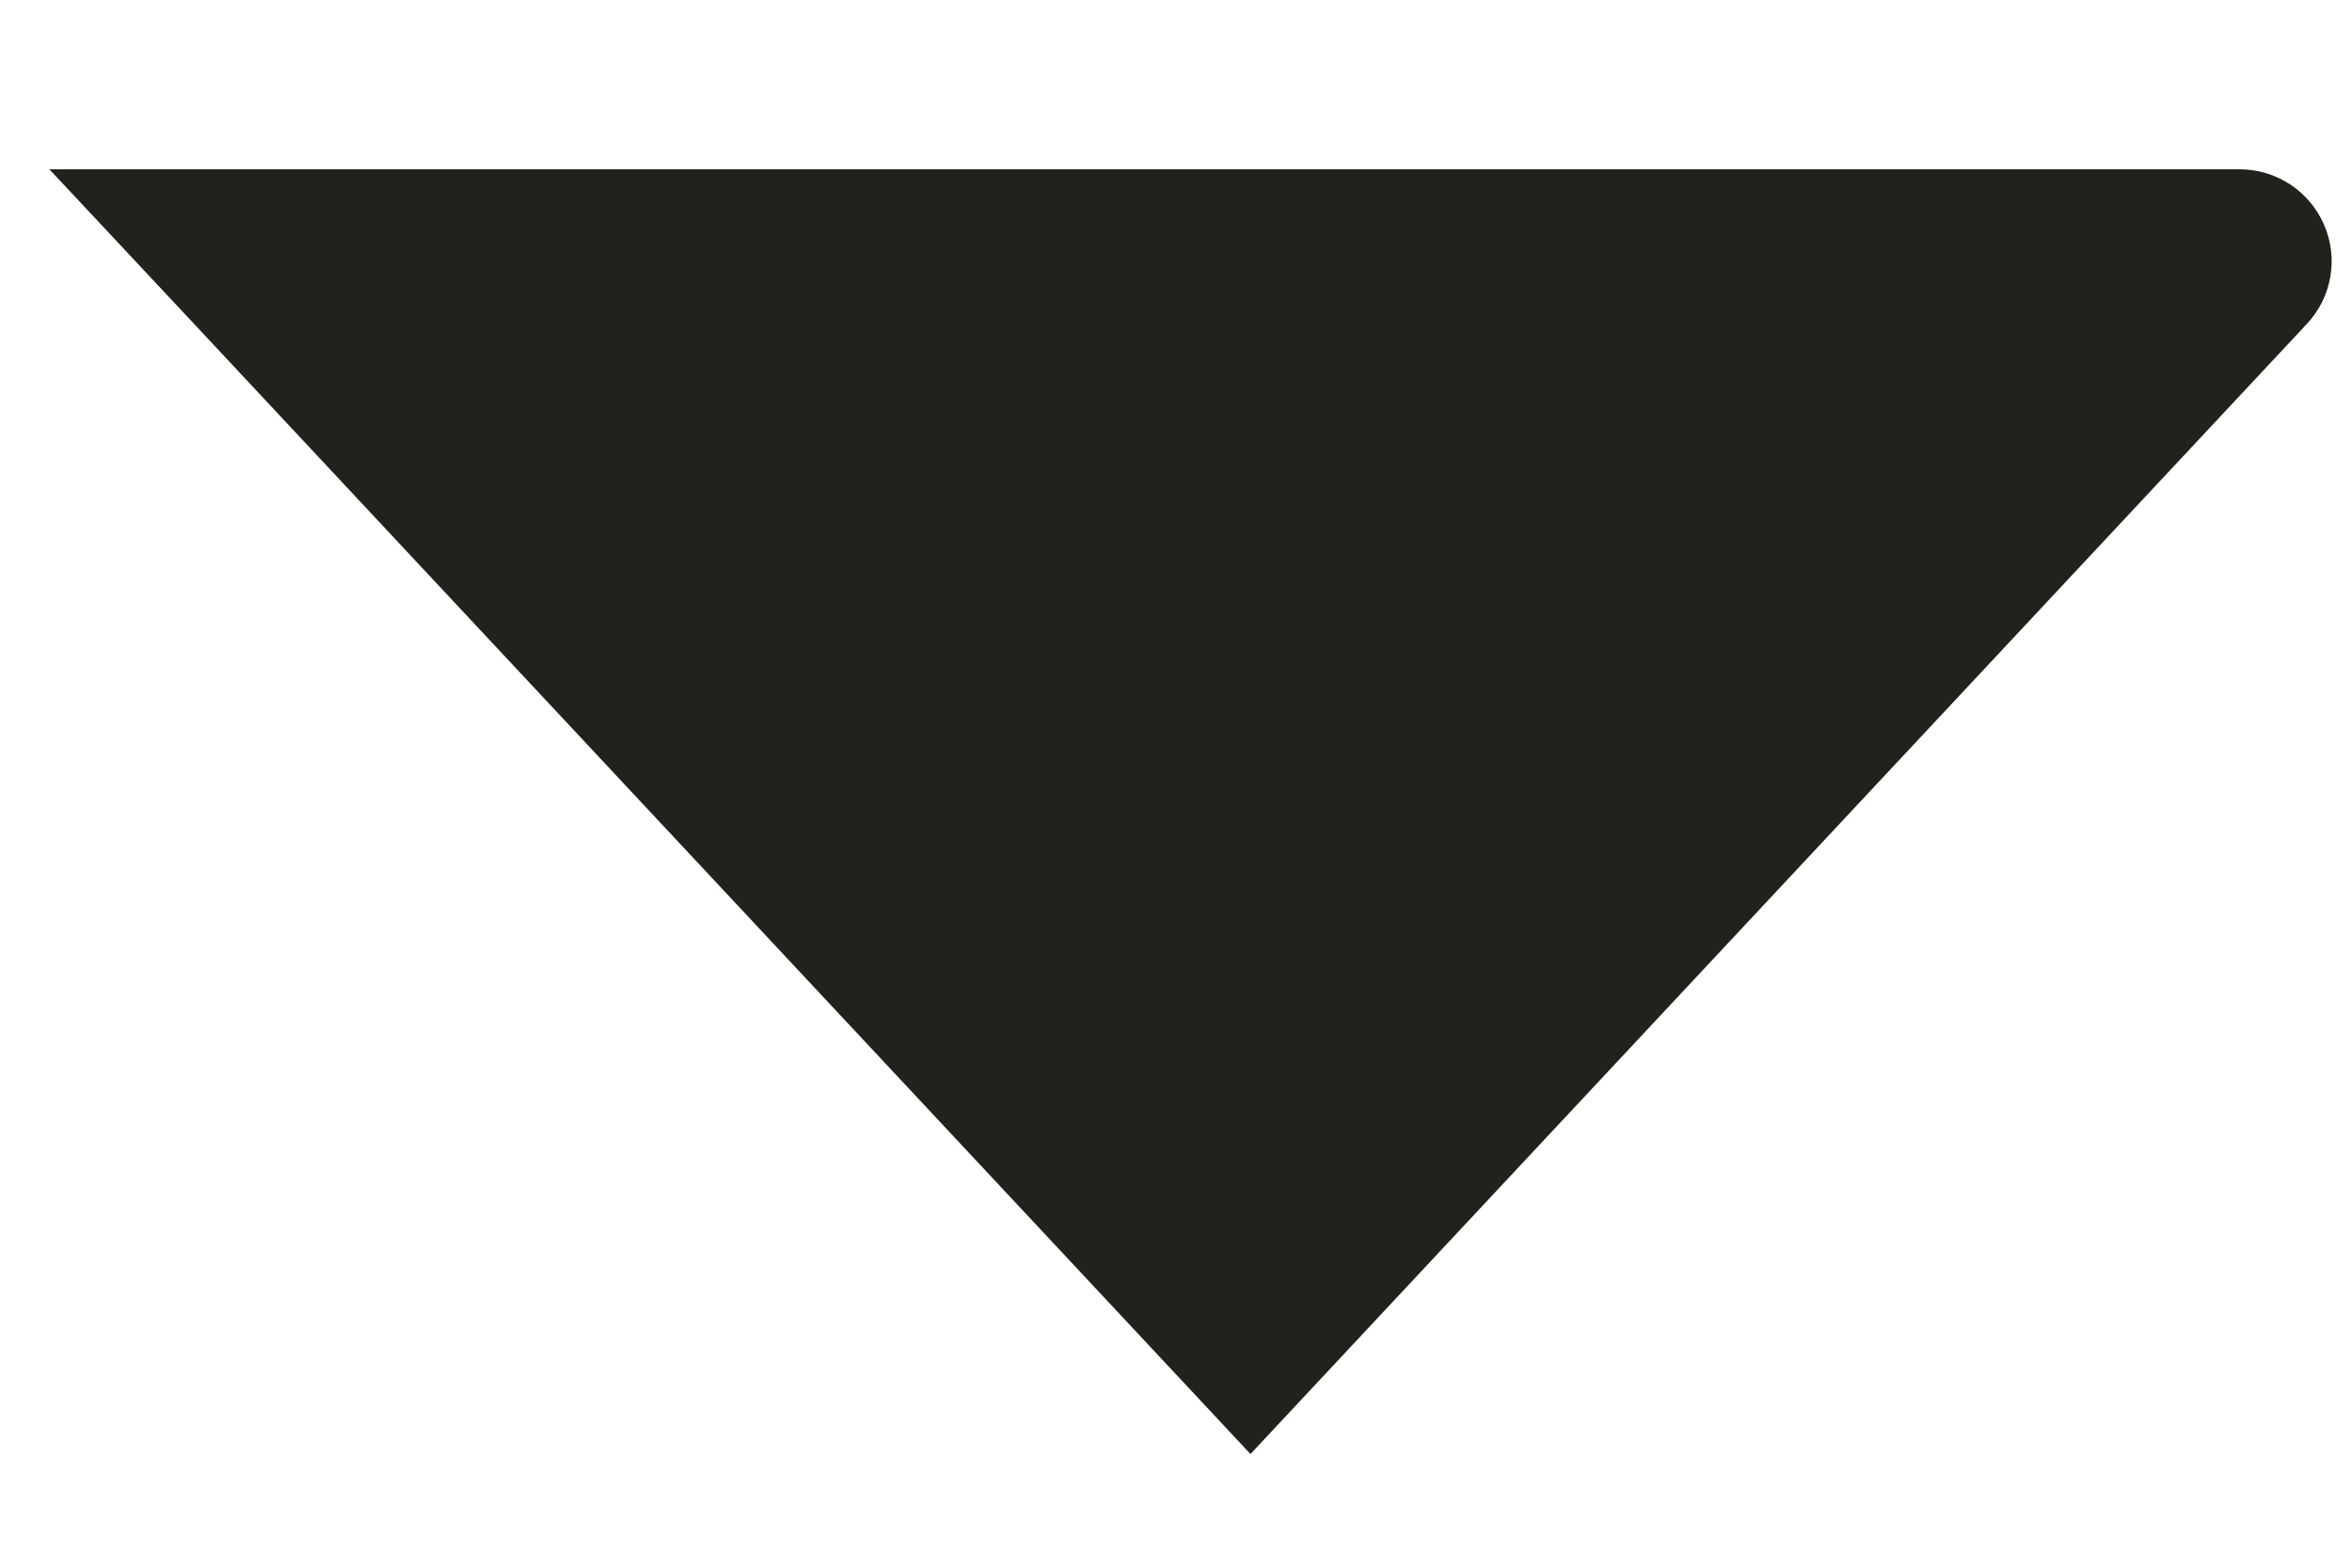
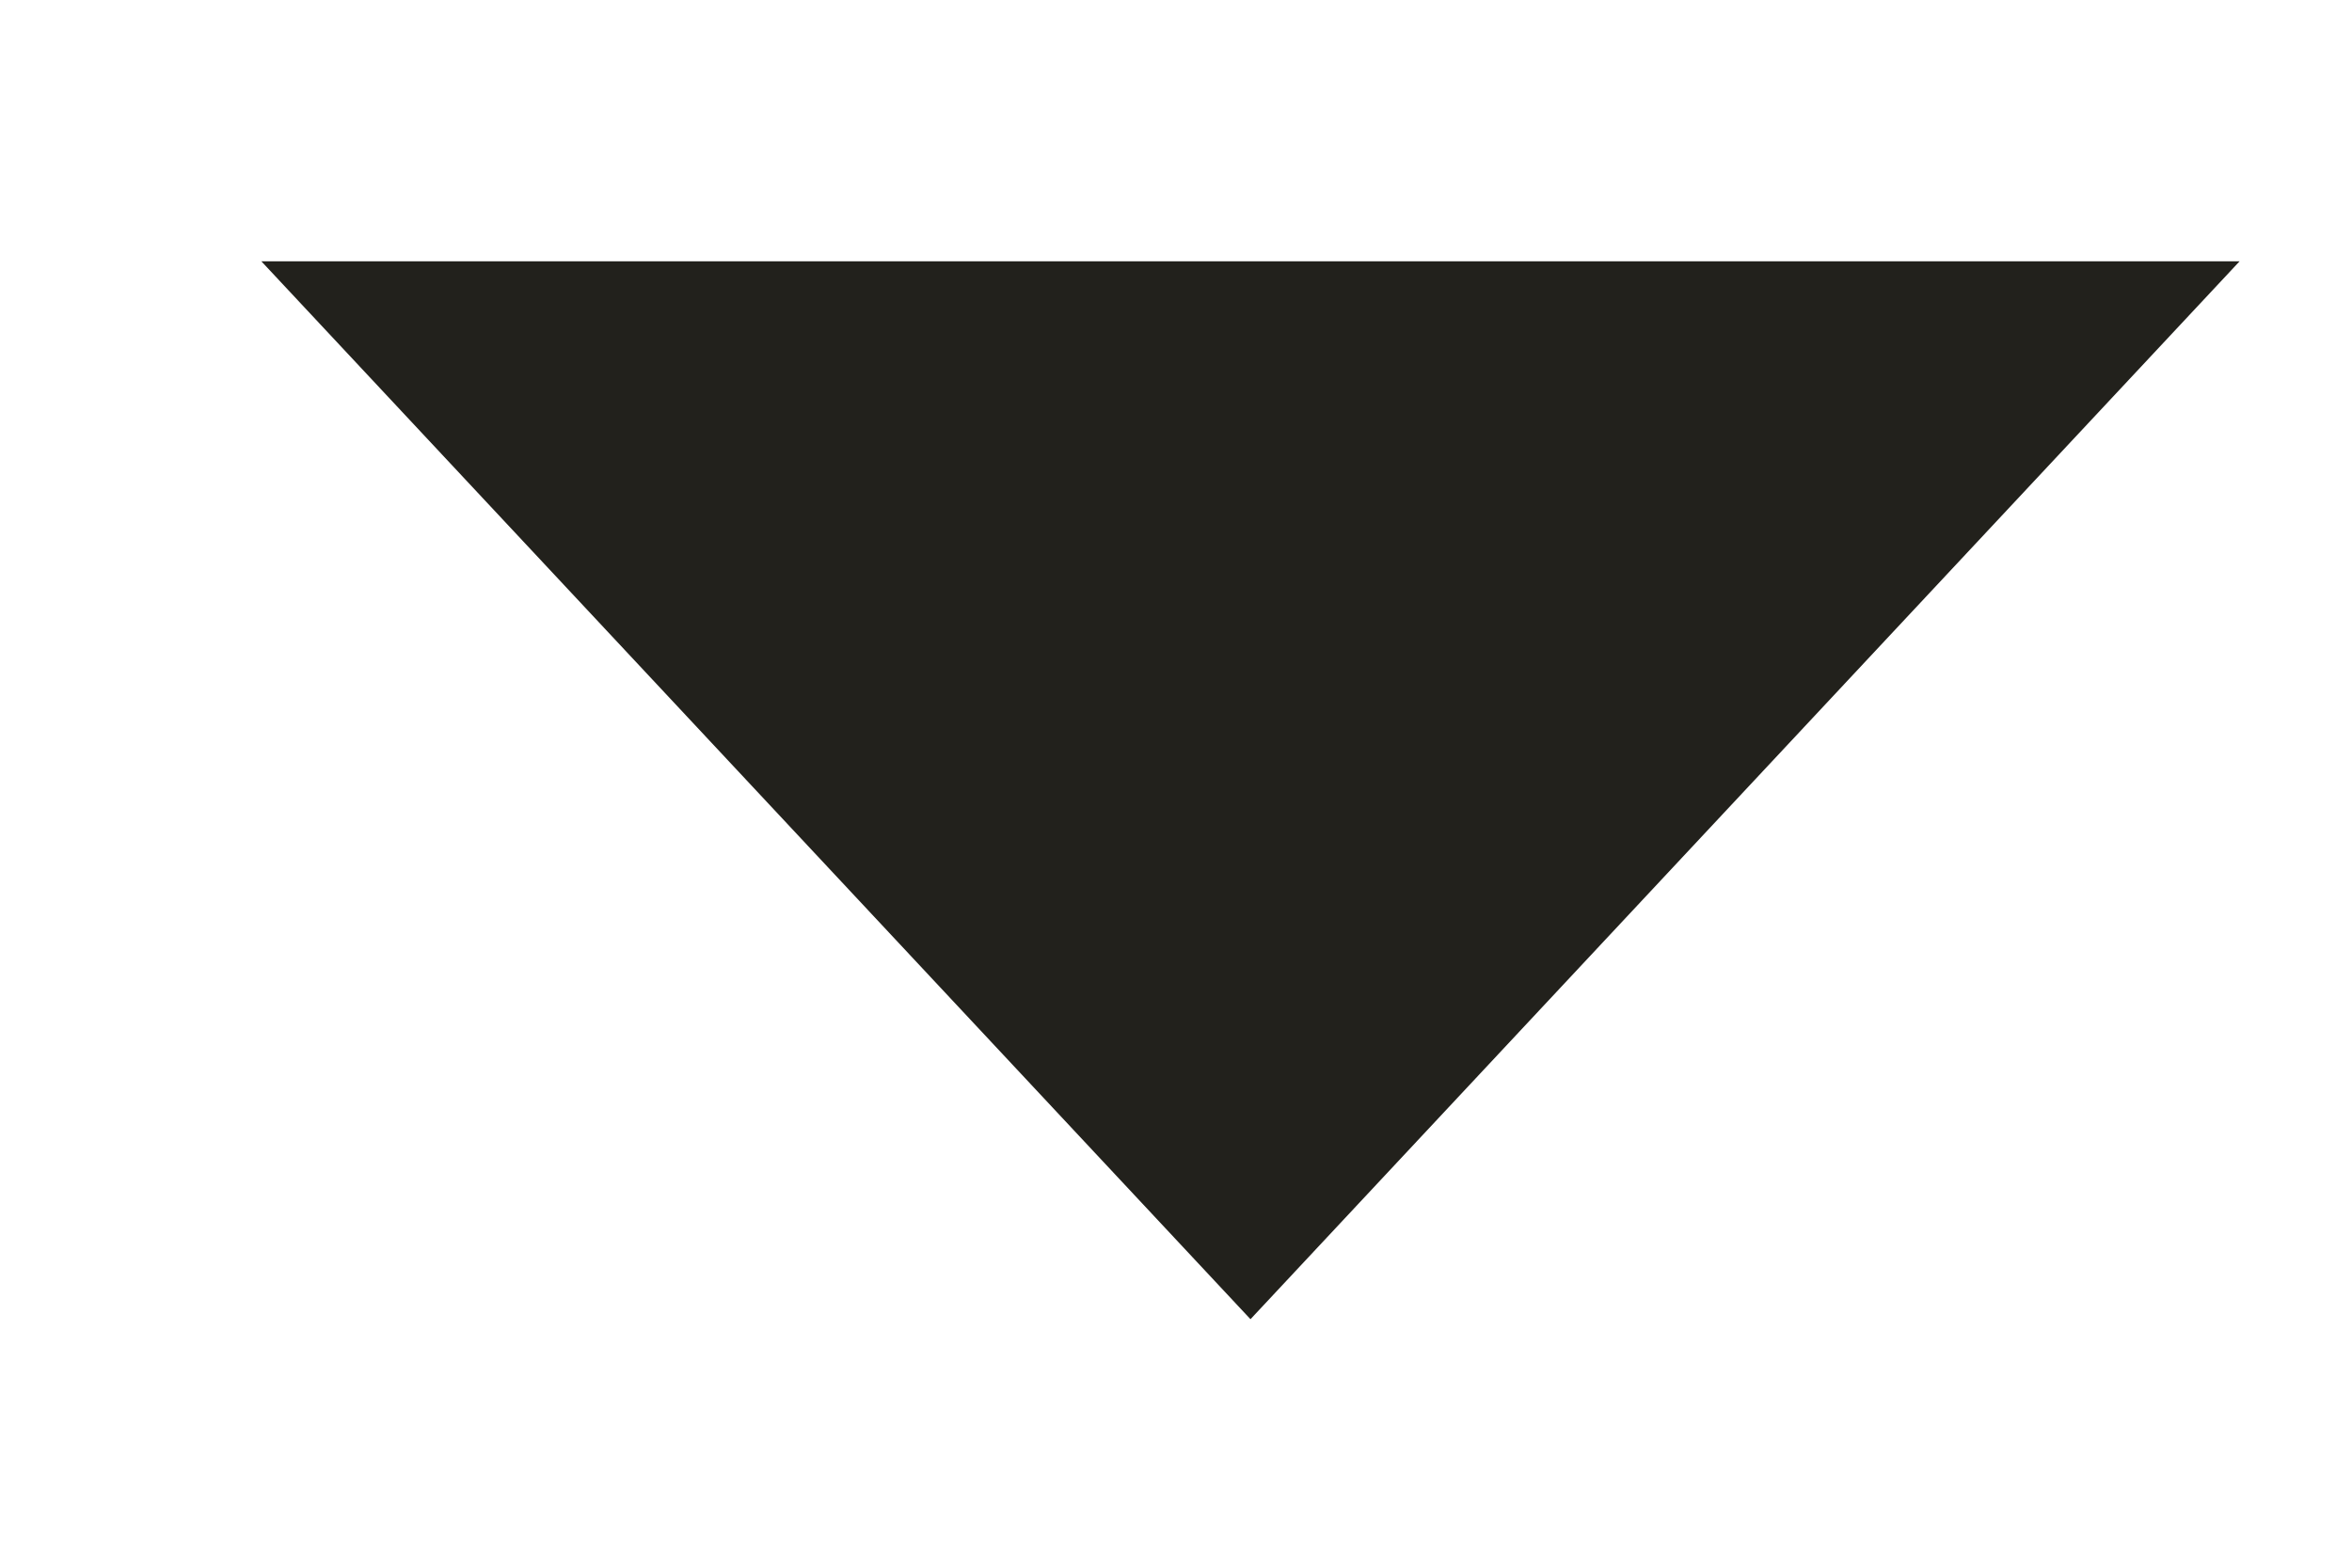
<svg xmlns="http://www.w3.org/2000/svg" fill="none" height="100%" overflow="visible" preserveAspectRatio="none" style="display: block;" viewBox="0 0 9 6" width="100%">
  <g id="Rectangle 45">
-     <path d="M4.785 1H1L4.785 5.049L8.57 1H4.785Z" fill="#22211C" />
-     <path d="M1 1V0.648H0.189L0.743 1.24L1 1ZM8.57 1L8.827 1.24C8.923 1.138 8.949 0.988 8.893 0.86C8.837 0.731 8.71 0.648 8.57 0.648V1ZM4.785 5.049L4.528 5.29L4.785 5.565L5.042 5.29L4.785 5.049ZM1 1V1.352H4.785V1V0.648H1V1ZM4.785 1V1.352H8.57V1V0.648H4.785V1ZM4.785 5.049L5.042 4.809L1.257 0.76L1 1L0.743 1.24L4.528 5.29L4.785 5.049ZM4.785 5.049L5.042 5.29L8.827 1.24L8.57 1L8.313 0.76L4.528 4.809L4.785 5.049Z" fill="#22211C" />
+     <path d="M4.785 1H1L4.785 5.049L8.57 1Z" fill="#22211C" />
  </g>
</svg>